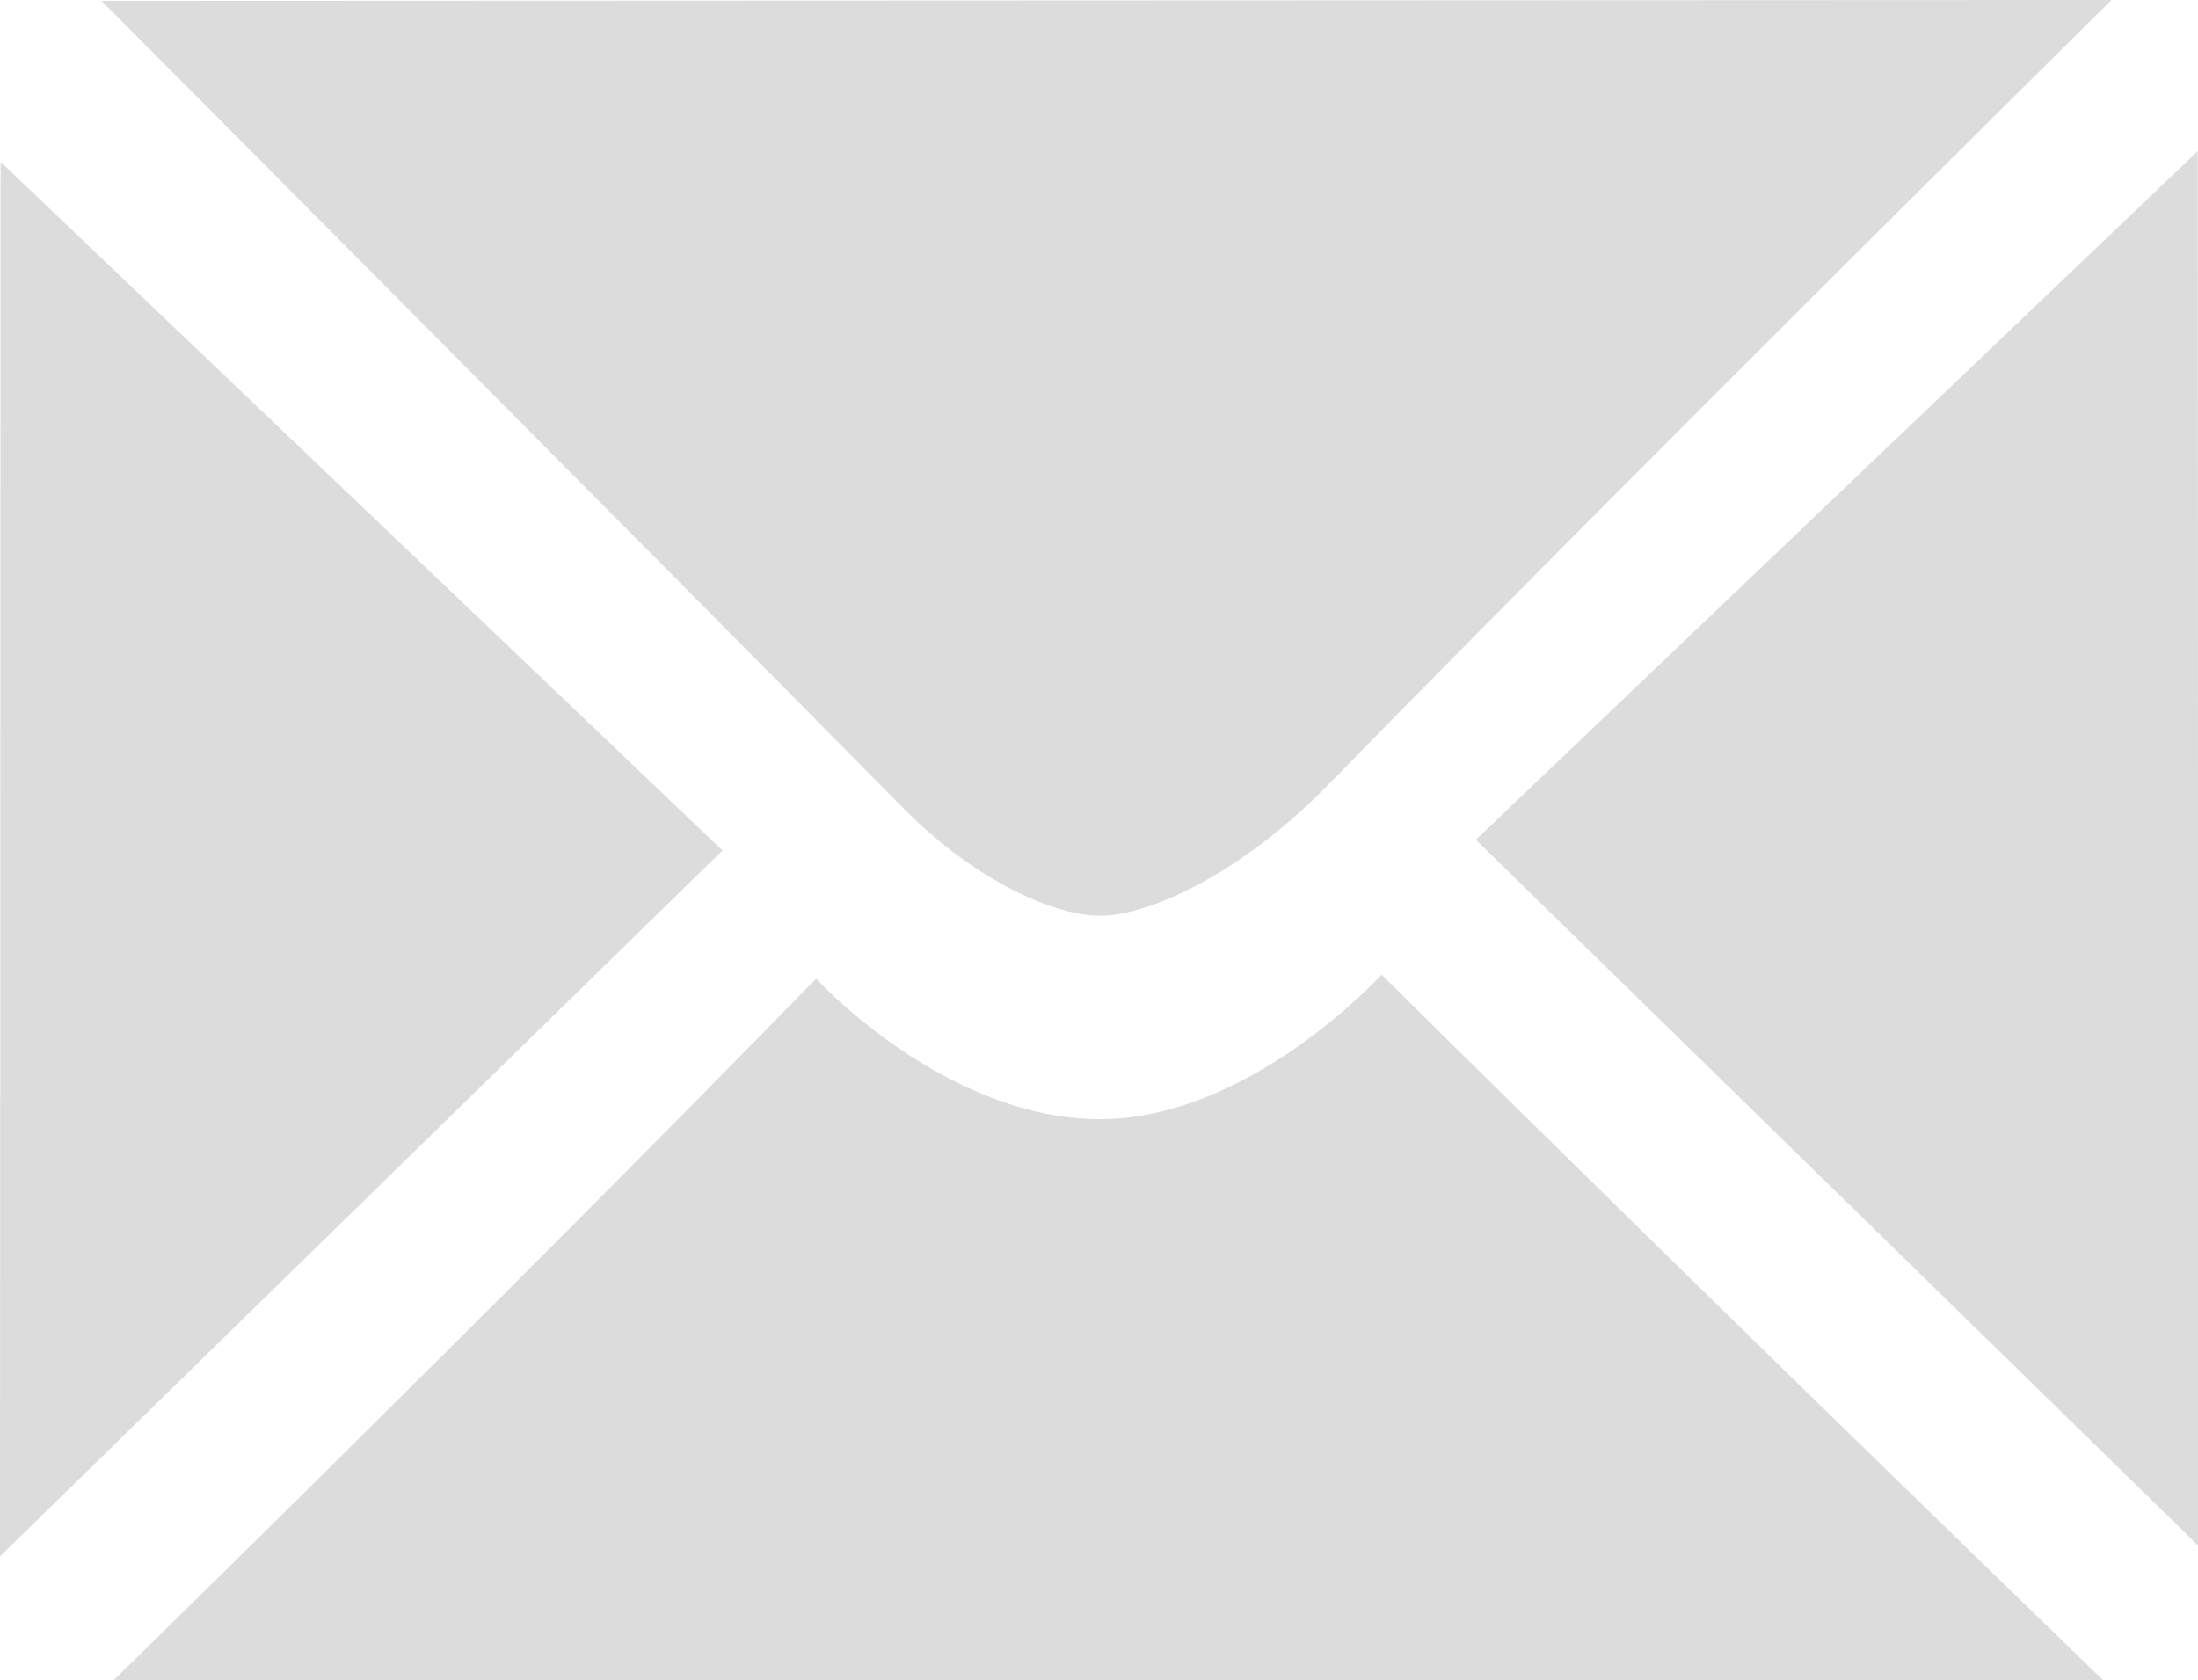
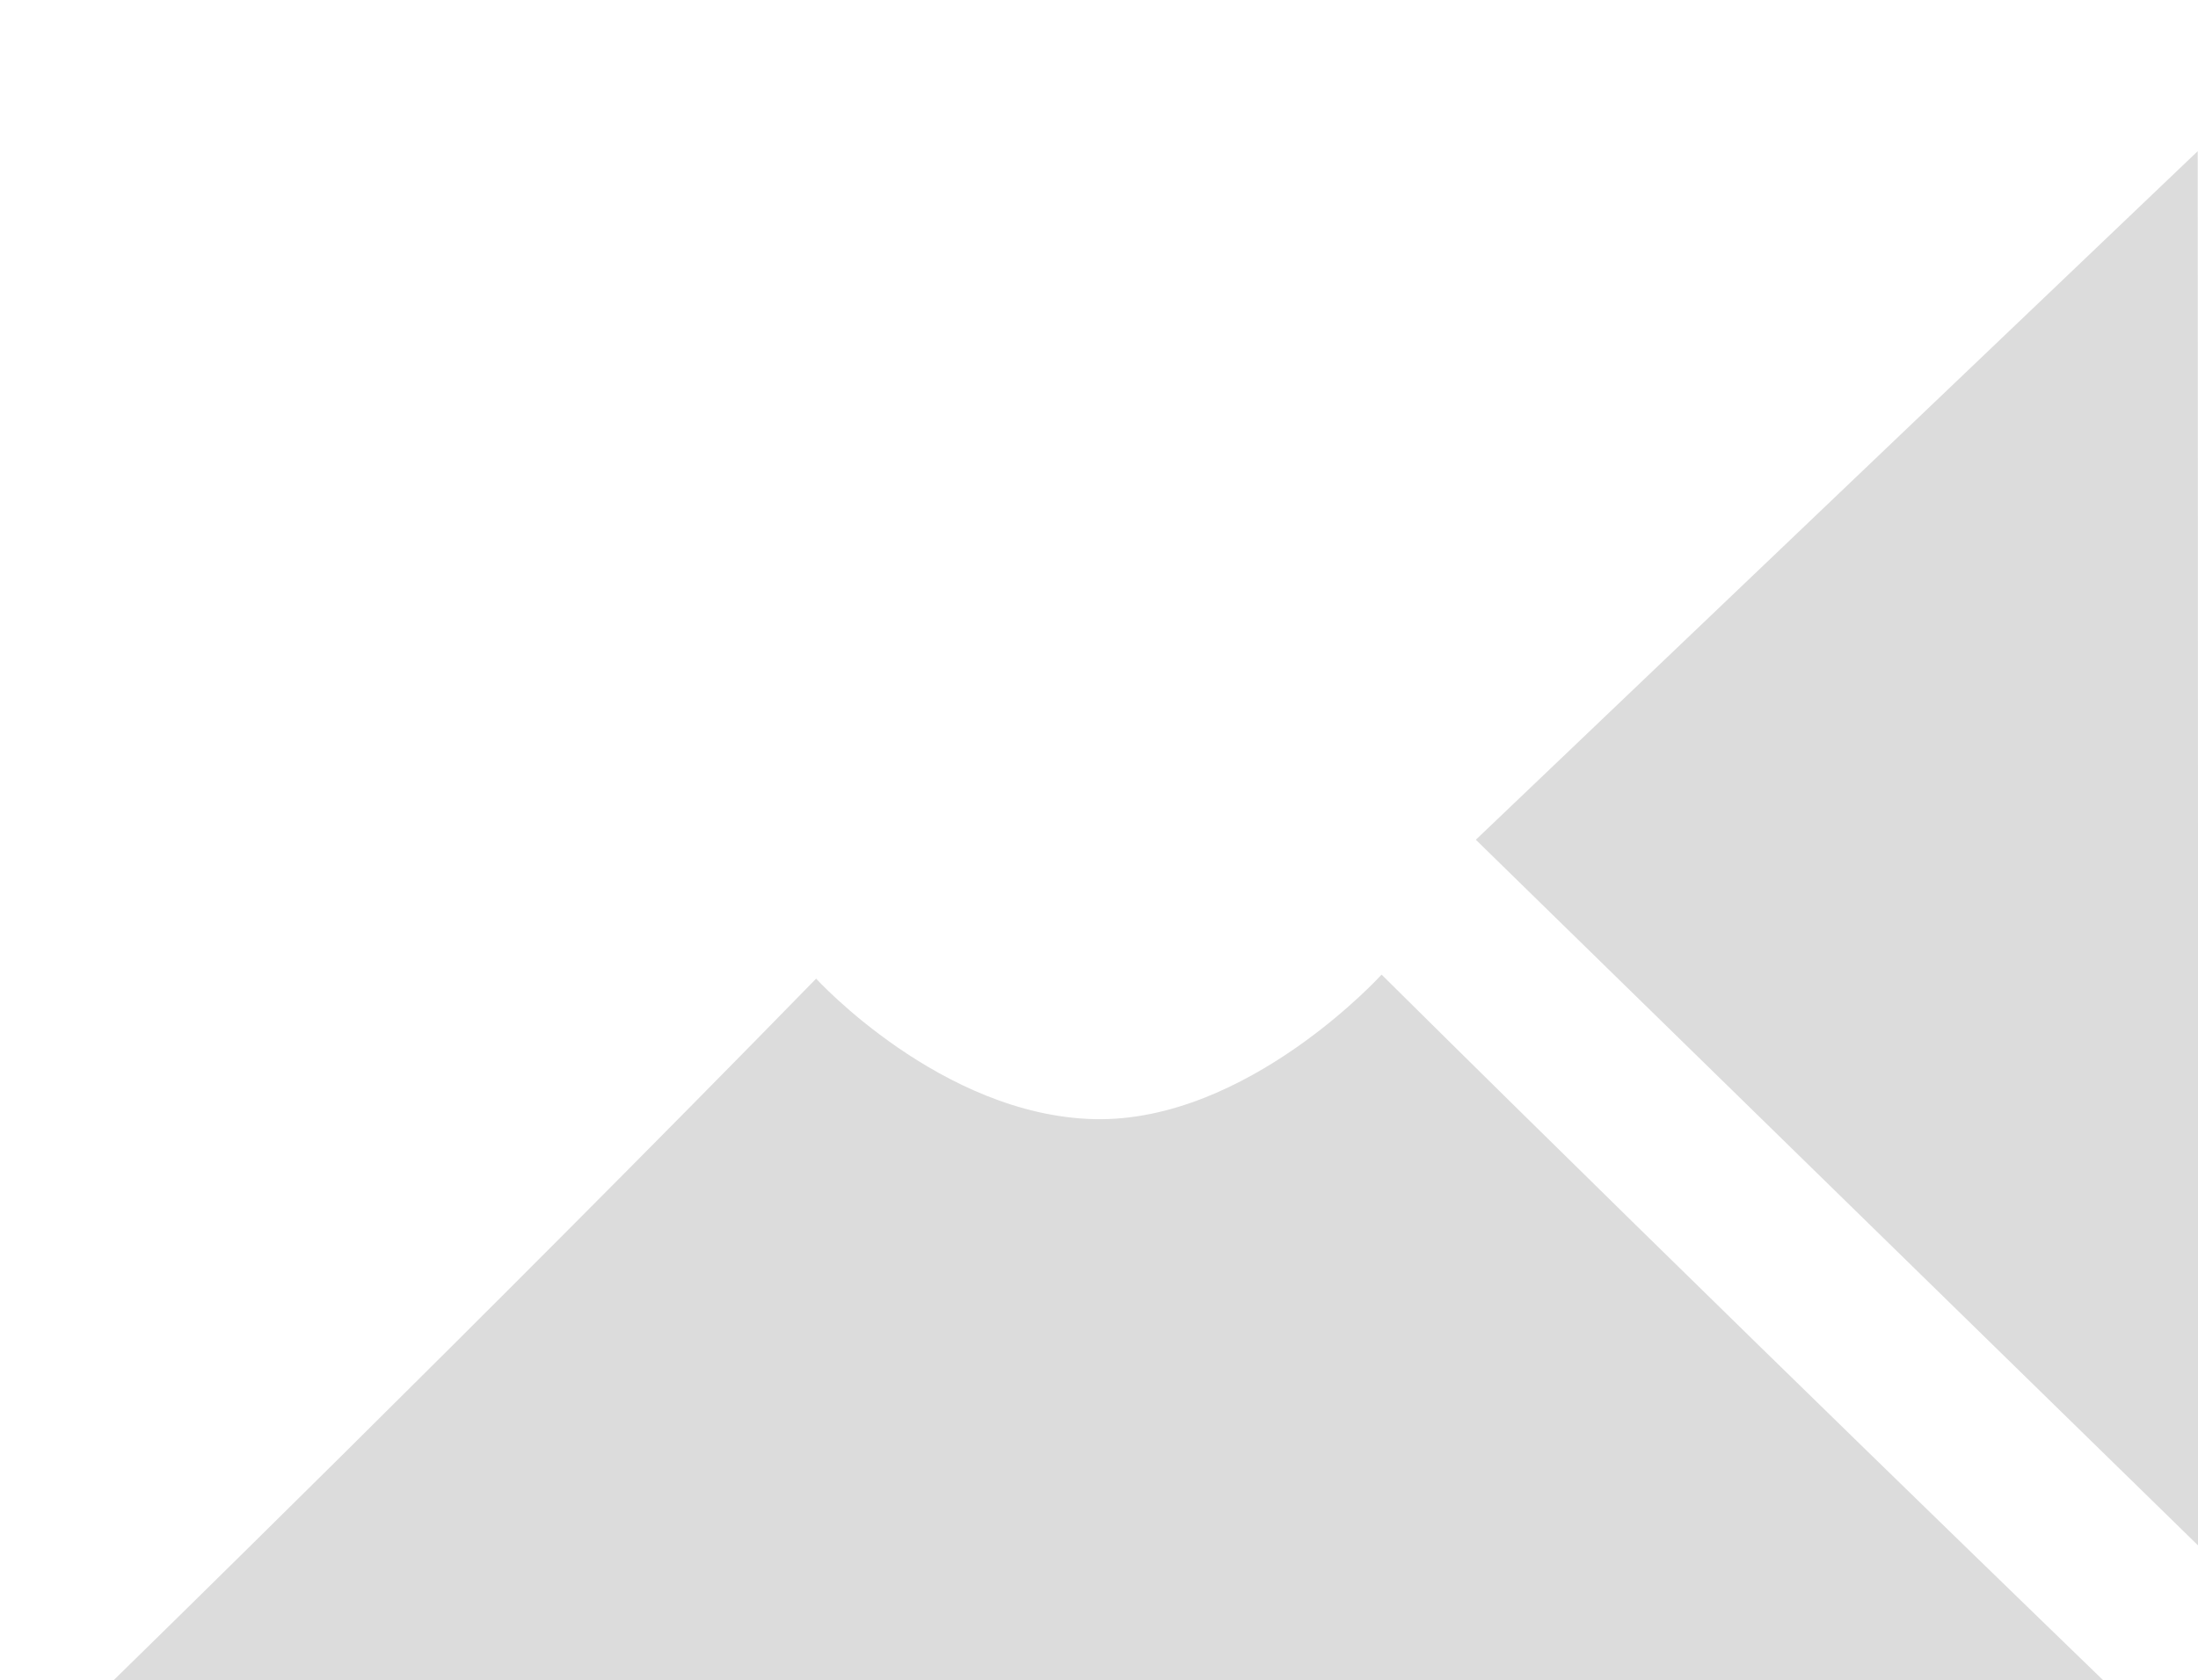
<svg xmlns="http://www.w3.org/2000/svg" xmlns:ns1="http://www.inkscape.org/namespaces/inkscape" xmlns:ns2="http://sodipodi.sourceforge.net/DTD/sodipodi-0.dtd" width="7.603mm" height="5.813mm" viewBox="0 0 7.603 5.813" version="1.1" id="svg10428" ns1:version="1.1.2 (0a00cf5339, 2022-02-04)" ns2:docname="mail-icon.svg">
  <ns2:namedview id="namedview10430" pagecolor="#ffffff" bordercolor="#666666" borderopacity="1.0" ns1:pageshadow="2" ns1:pageopacity="0.0" ns1:pagecheckerboard="0" ns1:document-units="mm" showgrid="false" ns1:zoom="2.4875" ns1:cx="15.678392" ns1:cy="-10.050251" ns1:window-width="1600" ns1:window-height="832" ns1:window-x="0" ns1:window-y="0" ns1:window-maximized="1" ns1:current-layer="layer1" />
  <defs id="defs10425" />
  <g ns1:label="Calque 1" ns1:groupmode="layer" id="layer1" transform="translate(-67.042,-146.956)">
    <g id="g10321" transform="translate(-51.447,8.715)">
-       <path style="opacity:1;fill:#dcdcdc;fill-opacity:1;stroke:none;stroke-width:0.265px;stroke-linecap:butt;stroke-linejoin:miter;stroke-opacity:1" d="m 118.491,138.801 -0.002,4.824 2.499,-2.442 z" id="path2812" />
      <path style="opacity:1;fill:#dcdcdc;fill-opacity:1;stroke:none;stroke-width:0.265px;stroke-linecap:butt;stroke-linejoin:miter;stroke-opacity:1" d="m 126.091,138.764 0.002,4.824 -2.499,-2.442 z" id="path2812-7" />
-       <path style="opacity:1;fill:#dcdcdc;fill-opacity:1;stroke:none;stroke-width:0.381px;stroke-linecap:butt;stroke-linejoin:miter;stroke-opacity:1" d="m 118.841,138.244 6.952,-0.003 c 0,0 -1.619,1.599 -2.709,2.714 -0.304,0.312 -0.624,0.454 -0.789,0.454 -0.148,-7e-5 -0.42,-0.109 -0.678,-0.369 -1.072,-1.085 -2.777,-2.796 -2.777,-2.796 z" id="path2812-7-5" ns2:nodetypes="ccsssc" />
      <path style="opacity:1;fill:#dcdcdc;fill-opacity:1;stroke:none;stroke-width:0.381px;stroke-linecap:butt;stroke-linejoin:miter;stroke-opacity:1" d="m 118.881,144.054 6.884,5.1e-4 c 0,0 -1.349,-1.304 -2.497,-2.442 0,0 -0.464,0.512 -0.994,0.5 -0.53,-0.013 -0.962,-0.486 -0.962,-0.486 -1.132,1.16 -2.431,2.428 -2.431,2.428 z" id="path2812-7-5-3" ns2:nodetypes="ccszsc" />
    </g>
  </g>
</svg>